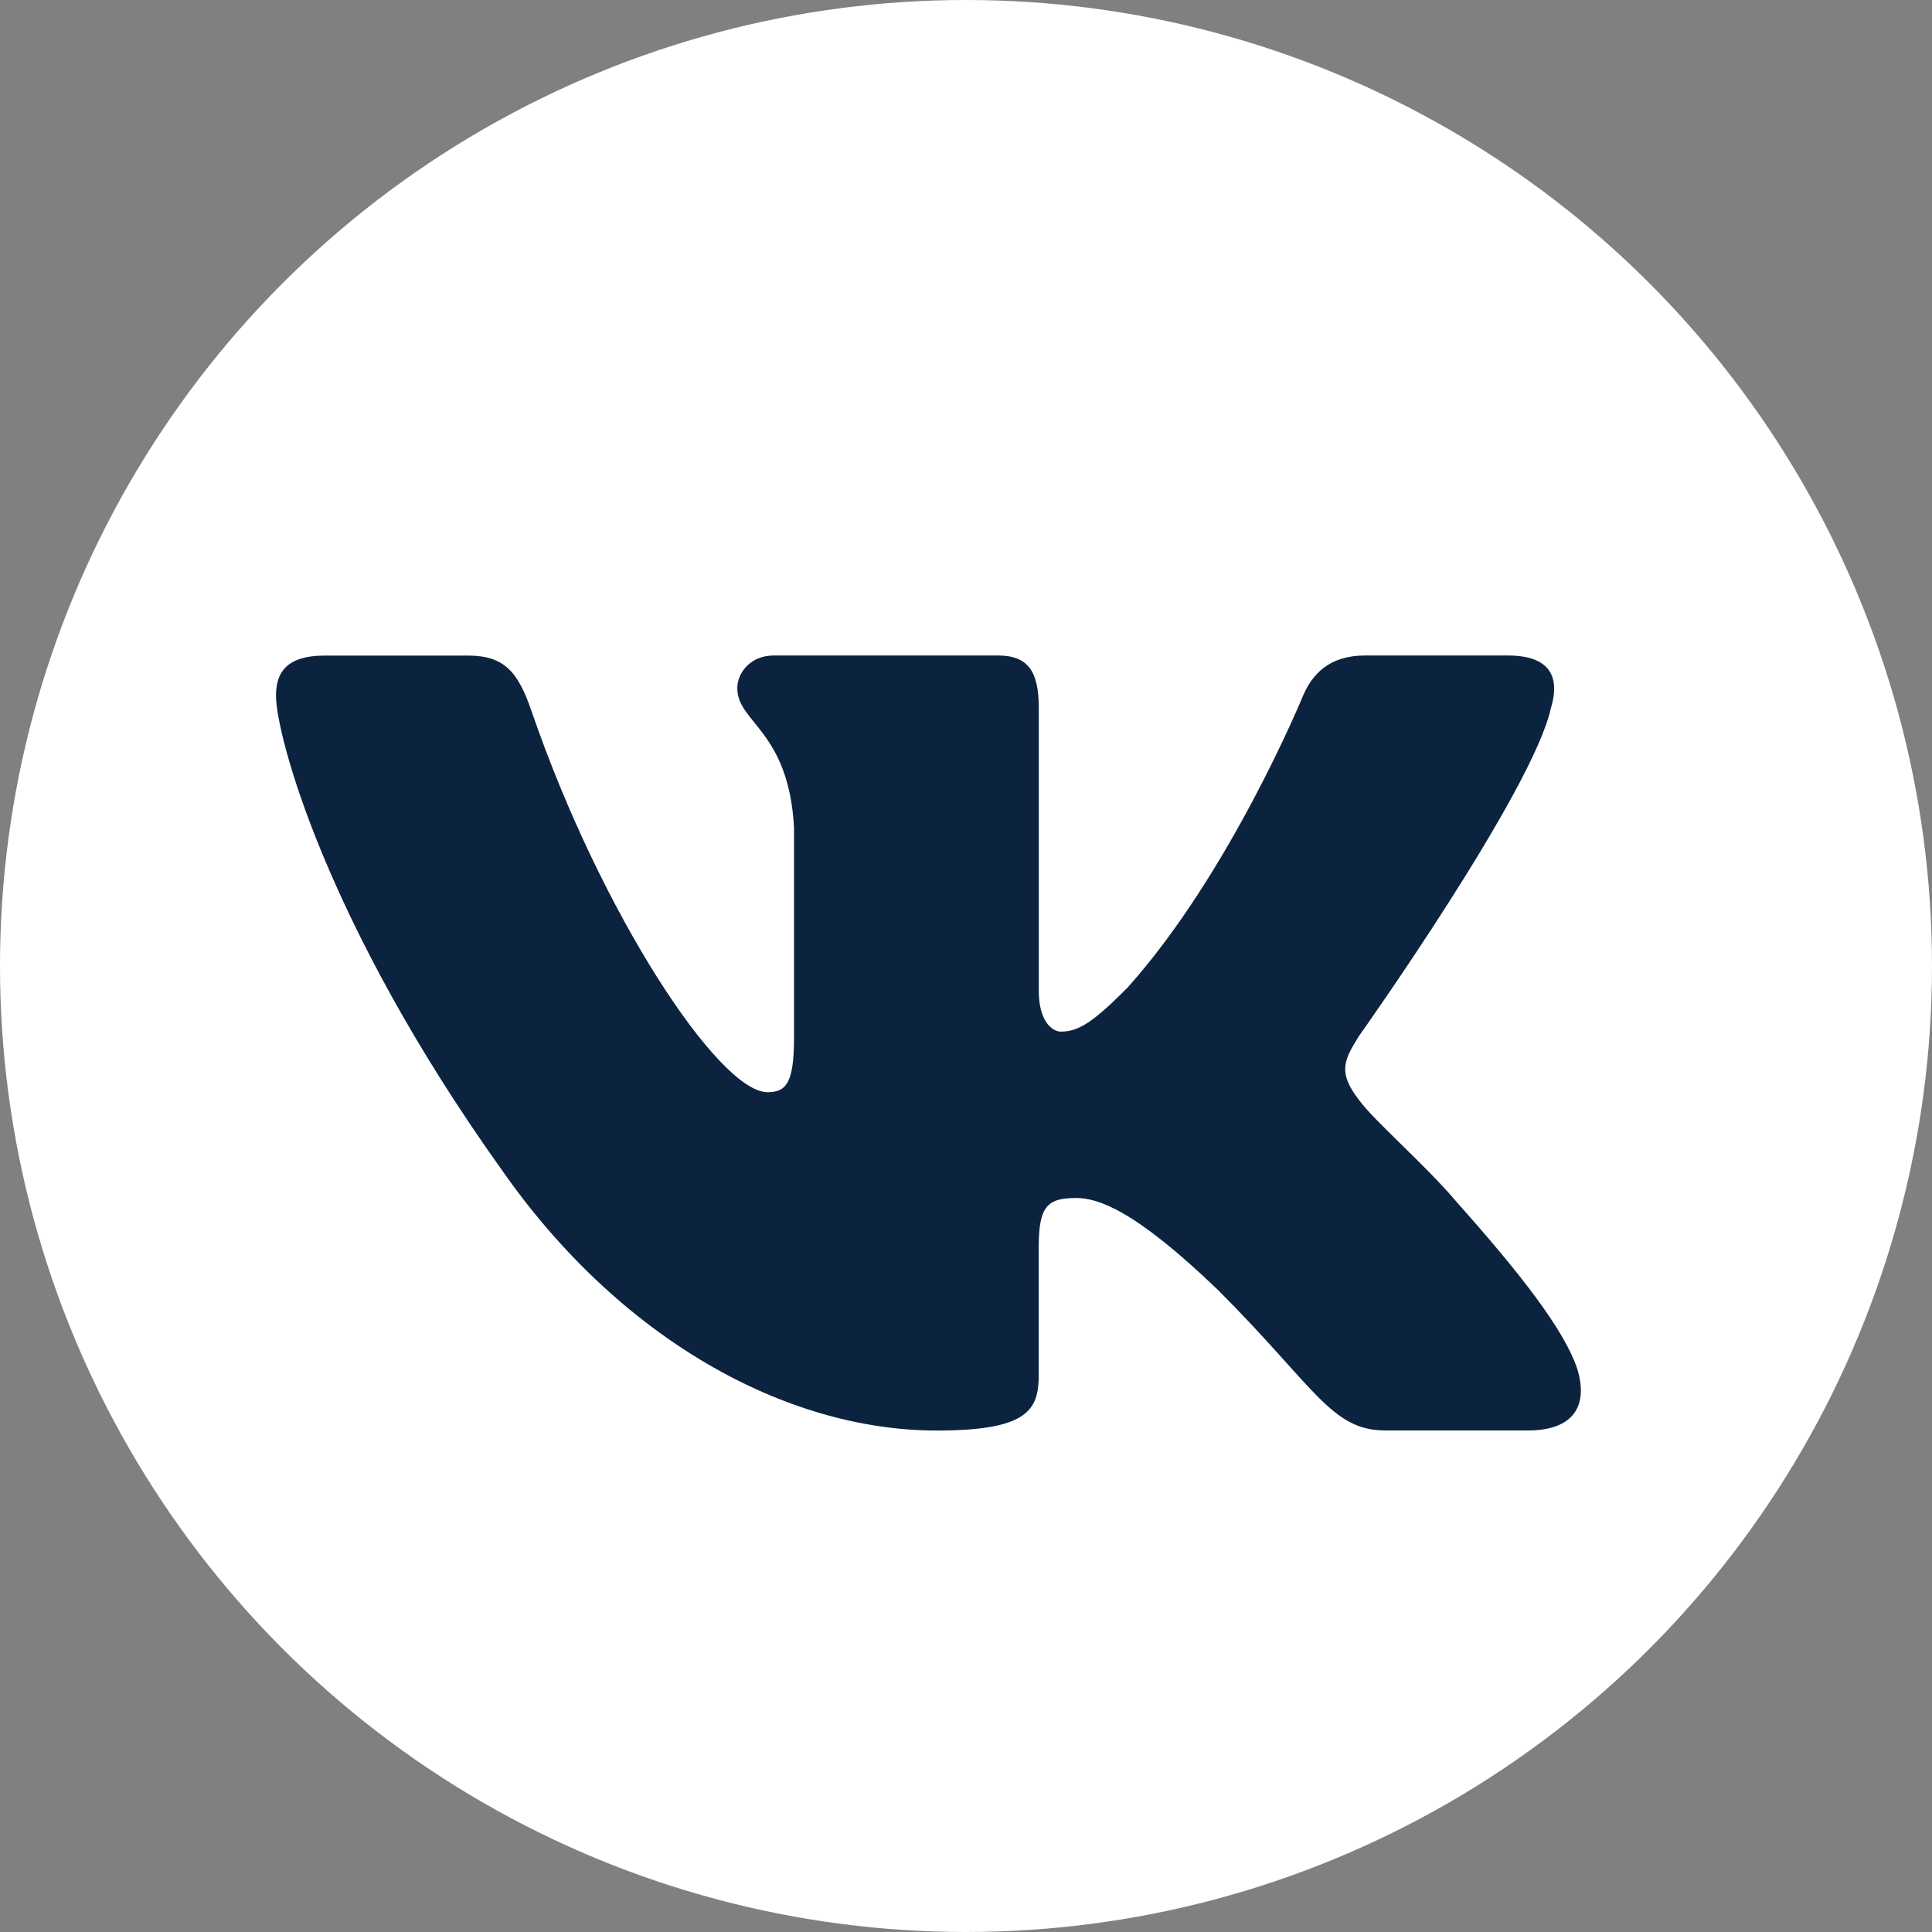
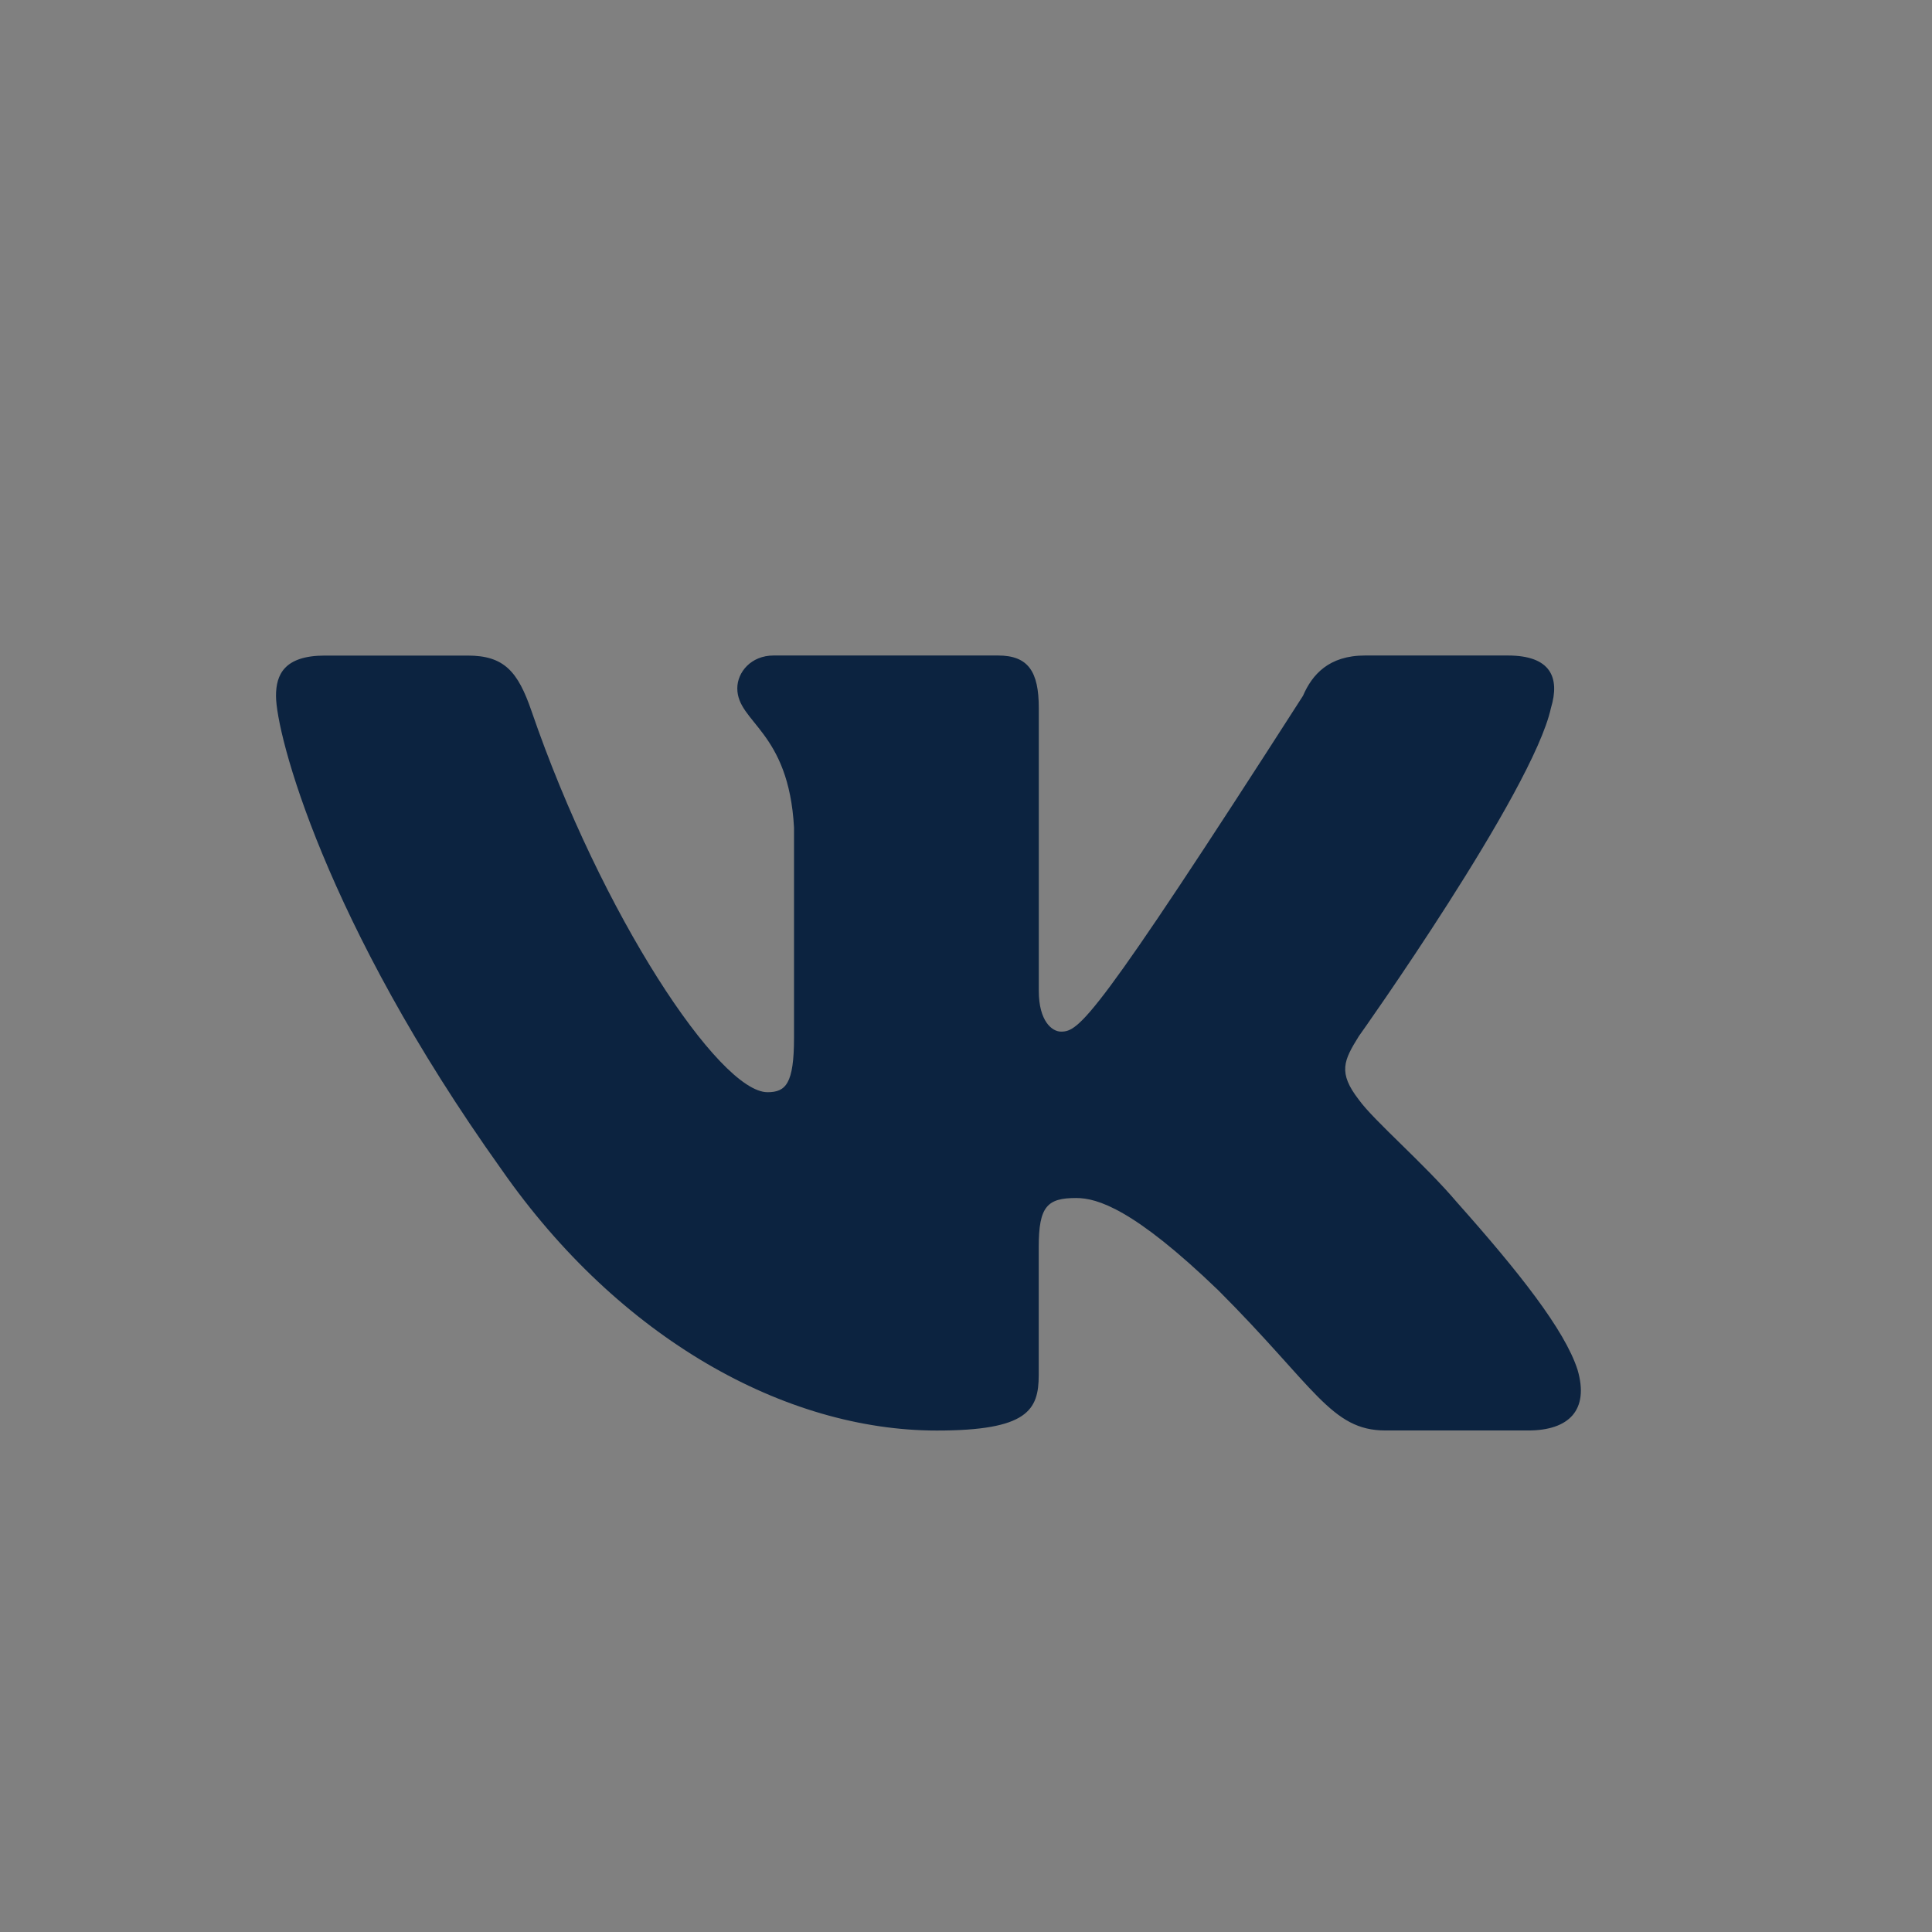
<svg xmlns="http://www.w3.org/2000/svg" width="56" height="56" viewBox="0 0 56 56" fill="none">
  <rect x="0" y="0" width="56" height="56" fill="#808080" stroke="none" />
-   <circle cx="28" cy="28" r="28" fill="white" />
-   <path d="M44.955 20.521C45.22 19.644 44.955 19 43.706 19H39.567C38.513 19 38.032 19.557 37.768 20.168C37.768 20.168 35.663 25.3 32.681 28.628C31.718 29.596 31.279 29.902 30.754 29.902C30.491 29.902 30.11 29.596 30.11 28.719V20.521C30.11 19.468 29.806 19 28.929 19H22.424C21.767 19 21.371 19.487 21.371 19.951C21.371 20.948 22.862 21.178 23.015 23.987V30.08C23.015 31.414 22.775 31.658 22.247 31.658C20.844 31.658 17.432 26.507 15.406 20.61C15.012 19.464 14.614 19.002 13.557 19.002H9.419C8.236 19.002 8 19.559 8 20.17C8 21.269 9.402 26.705 14.533 33.894C17.953 38.804 22.768 41.465 27.154 41.465C29.784 41.465 30.108 40.874 30.108 39.855V36.144C30.108 34.963 30.359 34.725 31.192 34.725C31.803 34.725 32.856 35.034 35.312 37.399C38.117 40.204 38.581 41.463 40.157 41.463H44.295C45.476 41.463 46.067 40.872 45.727 39.706C45.355 38.545 44.015 36.856 42.237 34.857C41.271 33.717 39.827 32.49 39.387 31.877C38.774 31.086 38.951 30.736 39.387 30.034C39.389 30.036 44.431 22.935 44.955 20.521Z" fill="#0C2340" />
+   <path d="M44.955 20.521C45.22 19.644 44.955 19 43.706 19H39.567C38.513 19 38.032 19.557 37.768 20.168C31.718 29.596 31.279 29.902 30.754 29.902C30.491 29.902 30.11 29.596 30.11 28.719V20.521C30.11 19.468 29.806 19 28.929 19H22.424C21.767 19 21.371 19.487 21.371 19.951C21.371 20.948 22.862 21.178 23.015 23.987V30.08C23.015 31.414 22.775 31.658 22.247 31.658C20.844 31.658 17.432 26.507 15.406 20.61C15.012 19.464 14.614 19.002 13.557 19.002H9.419C8.236 19.002 8 19.559 8 20.17C8 21.269 9.402 26.705 14.533 33.894C17.953 38.804 22.768 41.465 27.154 41.465C29.784 41.465 30.108 40.874 30.108 39.855V36.144C30.108 34.963 30.359 34.725 31.192 34.725C31.803 34.725 32.856 35.034 35.312 37.399C38.117 40.204 38.581 41.463 40.157 41.463H44.295C45.476 41.463 46.067 40.872 45.727 39.706C45.355 38.545 44.015 36.856 42.237 34.857C41.271 33.717 39.827 32.49 39.387 31.877C38.774 31.086 38.951 30.736 39.387 30.034C39.389 30.036 44.431 22.935 44.955 20.521Z" fill="#0C2340" />
</svg>